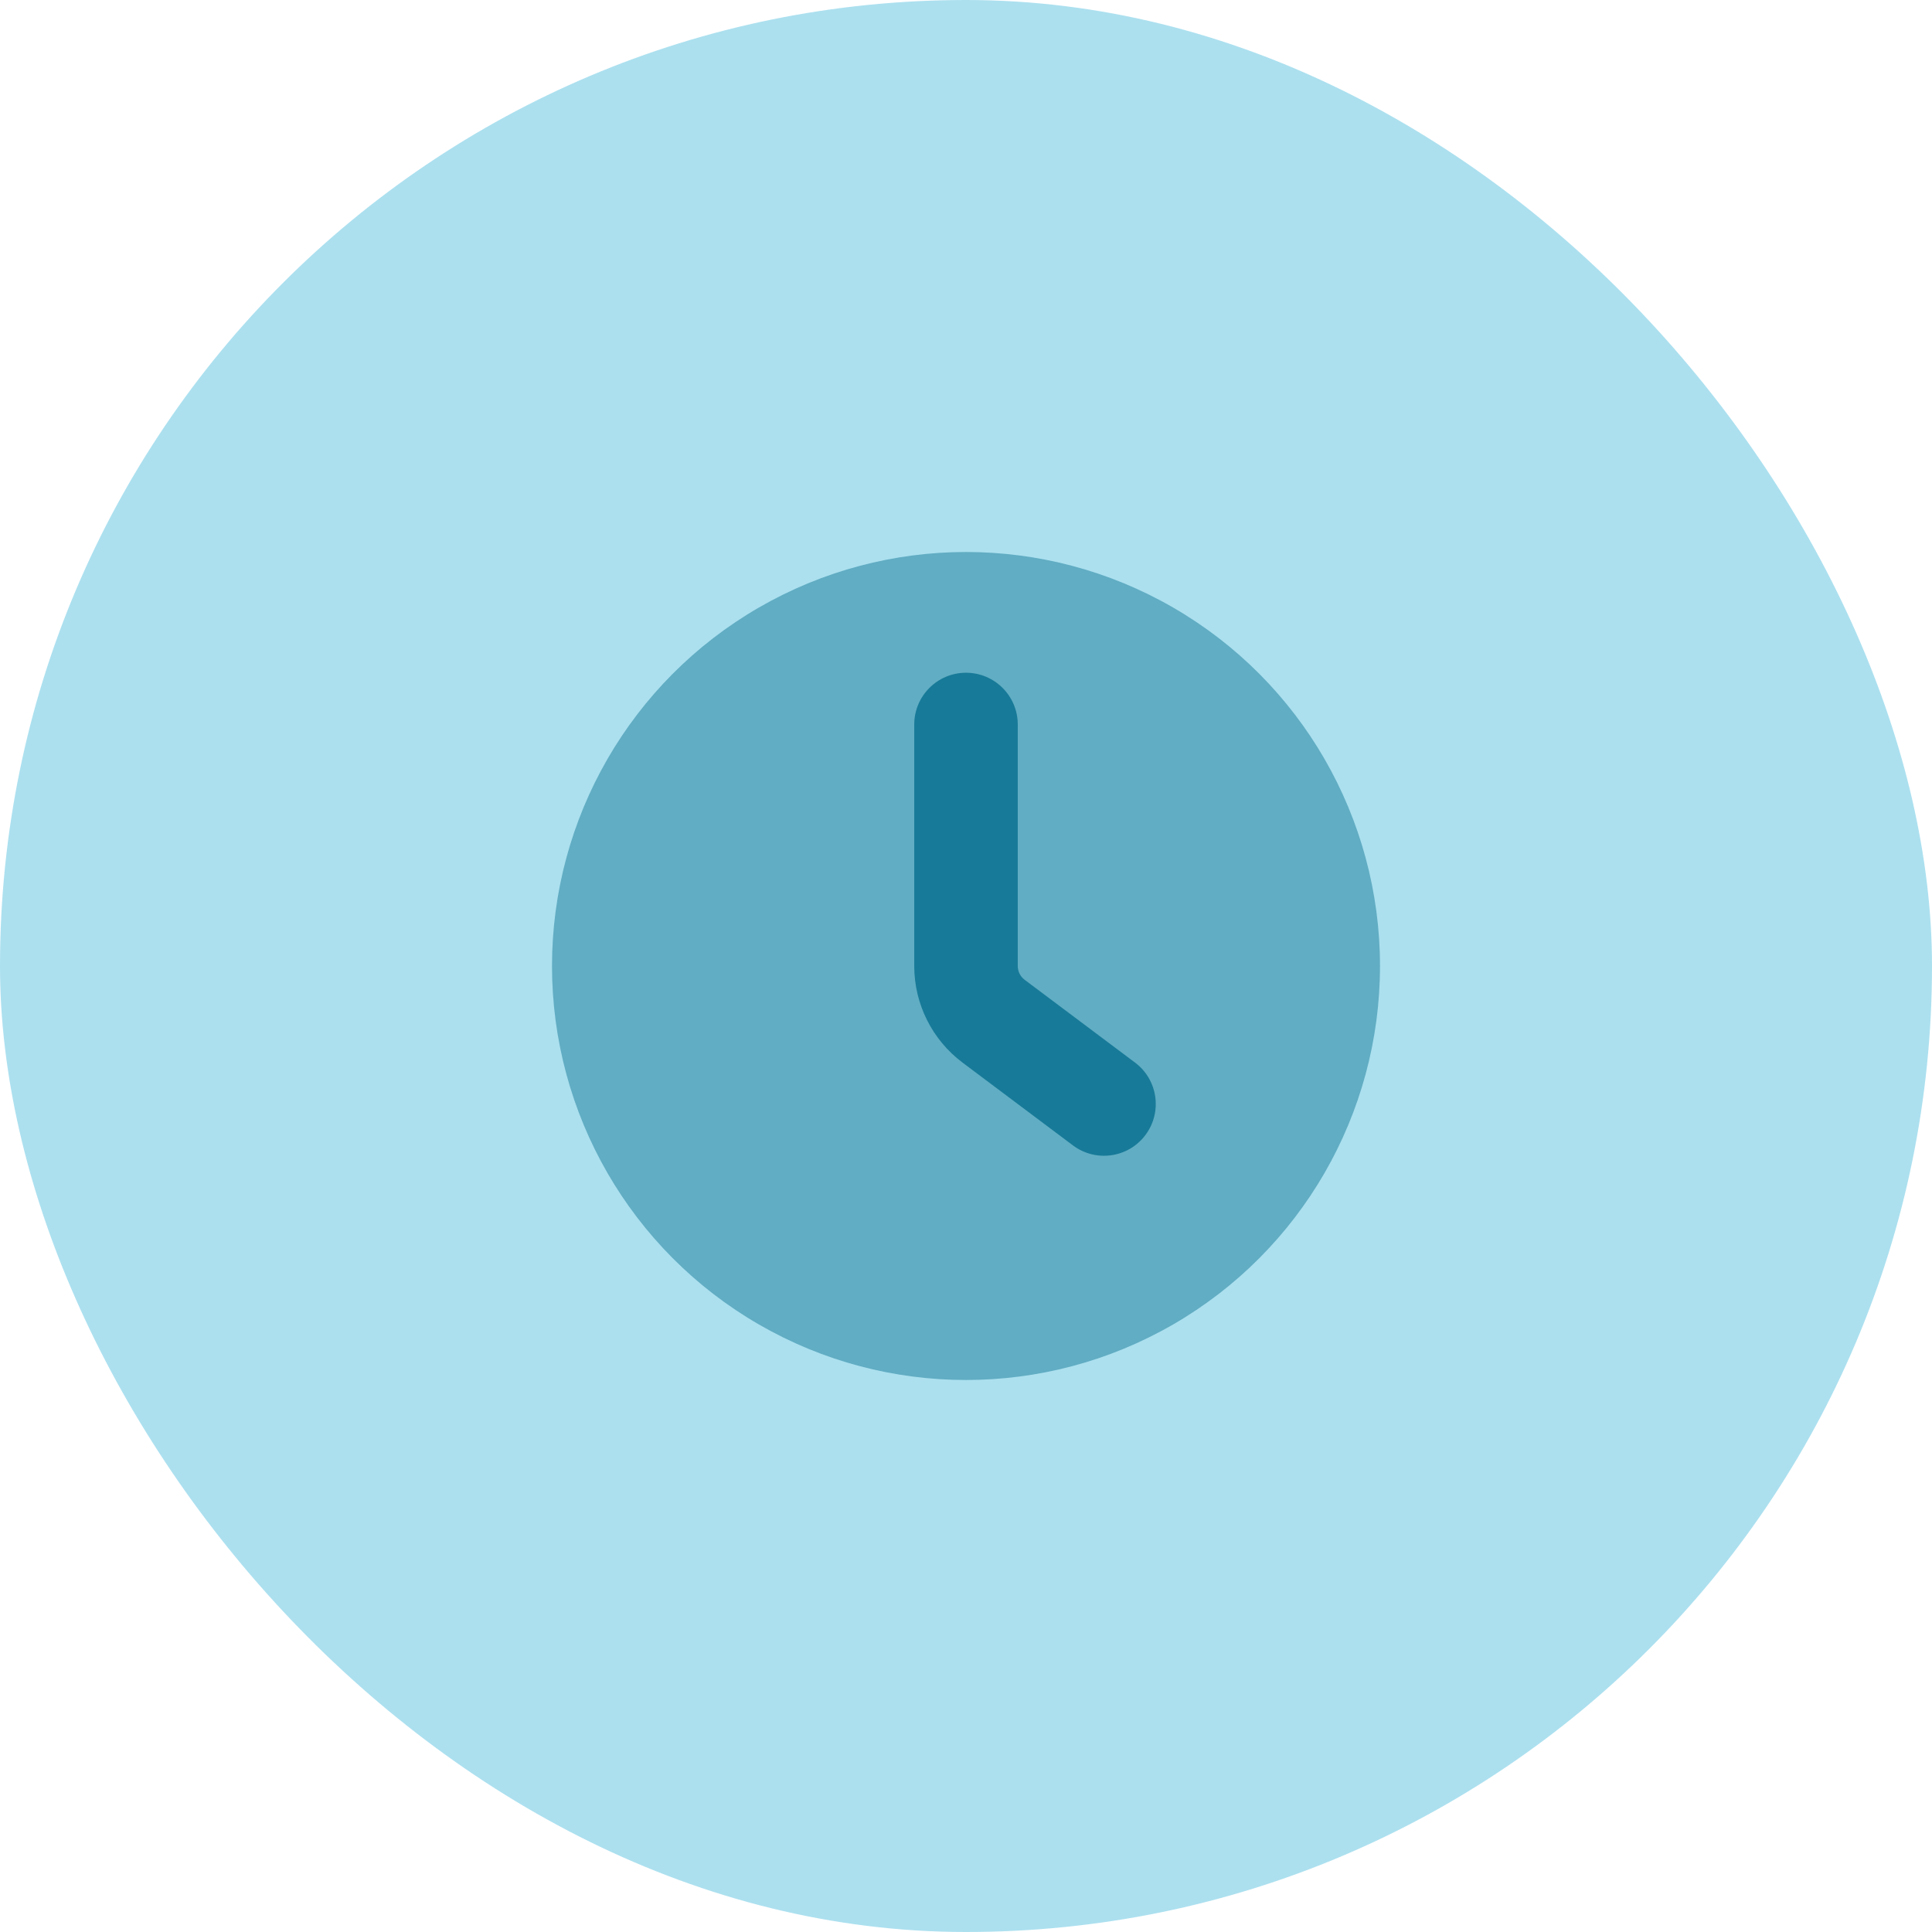
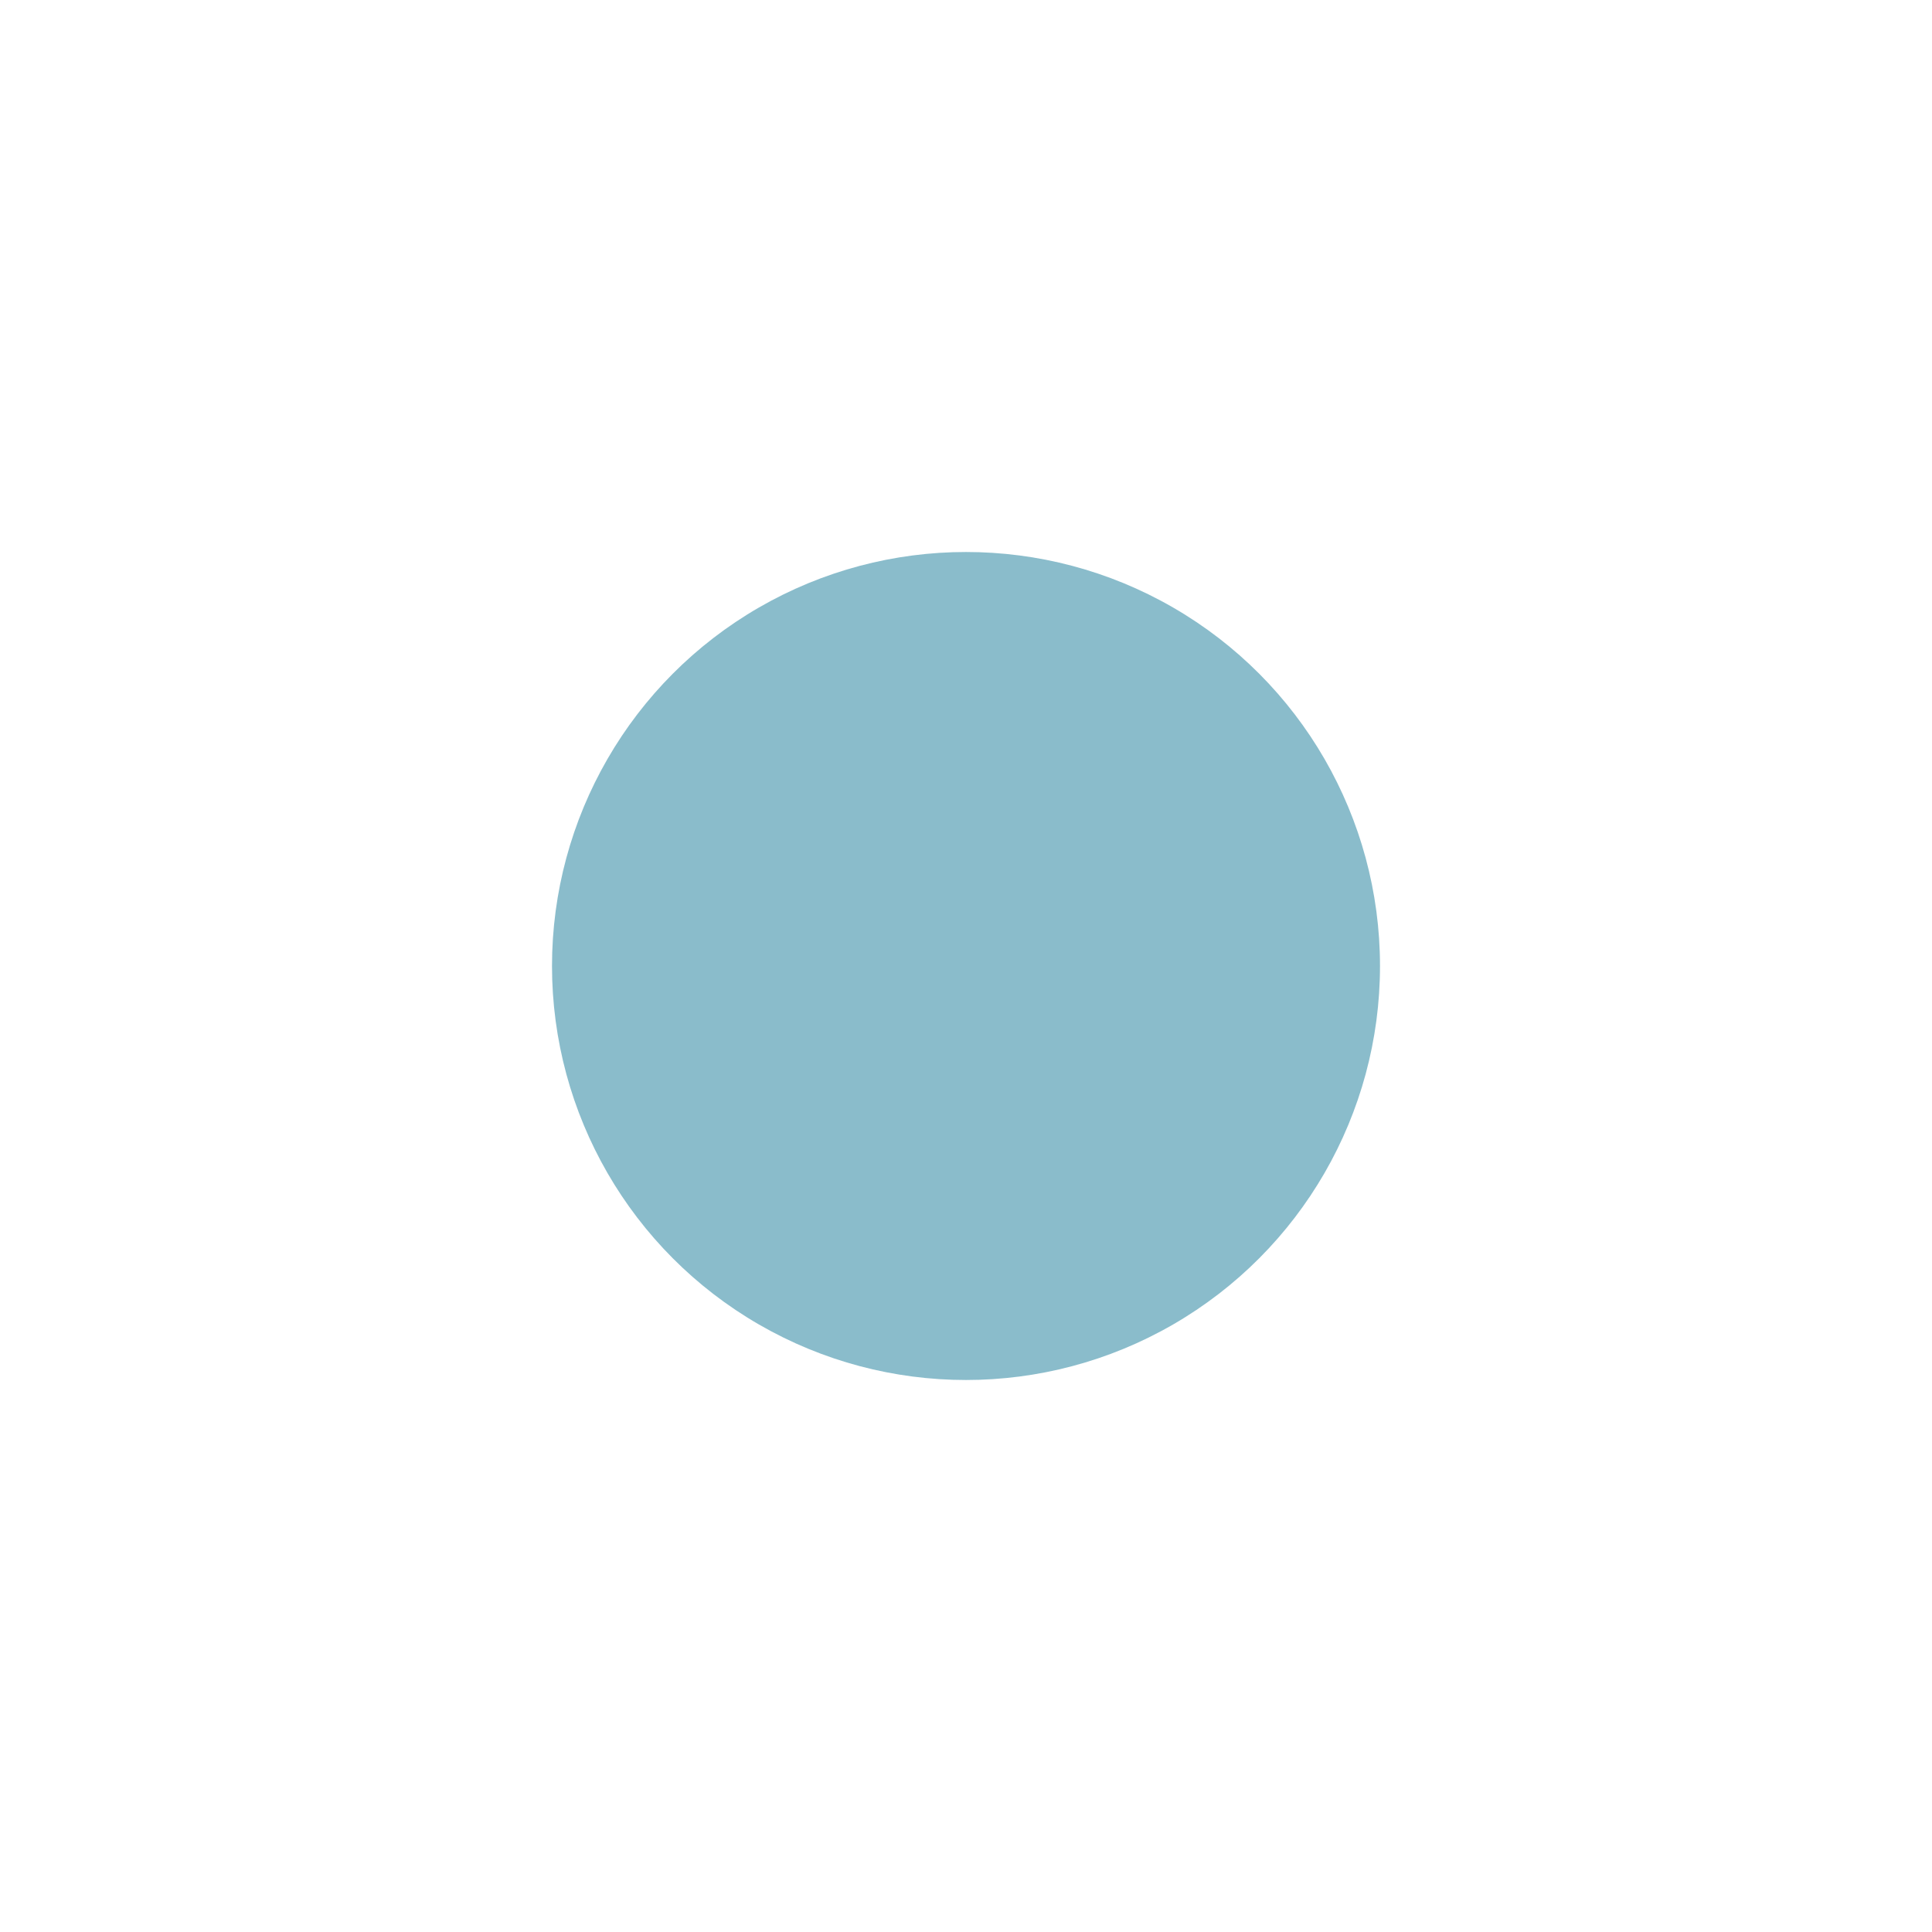
<svg xmlns="http://www.w3.org/2000/svg" width="56" height="56" viewBox="0 0 56 56" fill="none">
-   <rect width="56" height="56" rx="28" fill="#ACE0EF" />
  <circle opacity="0.5" cx="28" cy="28" r="12" fill="#177A98" />
-   <path fill-rule="evenodd" clip-rule="evenodd" d="M28 19.5C28.828 19.5 29.5 20.172 29.5 21V28C29.5 28.157 29.574 28.306 29.7 28.4L32.9 30.8C33.563 31.297 33.697 32.237 33.2 32.9C32.703 33.563 31.763 33.697 31.1 33.2L27.9 30.8C27.019 30.139 26.5 29.102 26.5 28V21C26.5 20.172 27.172 19.5 28 19.5Z" fill="#177A98" />
</svg>